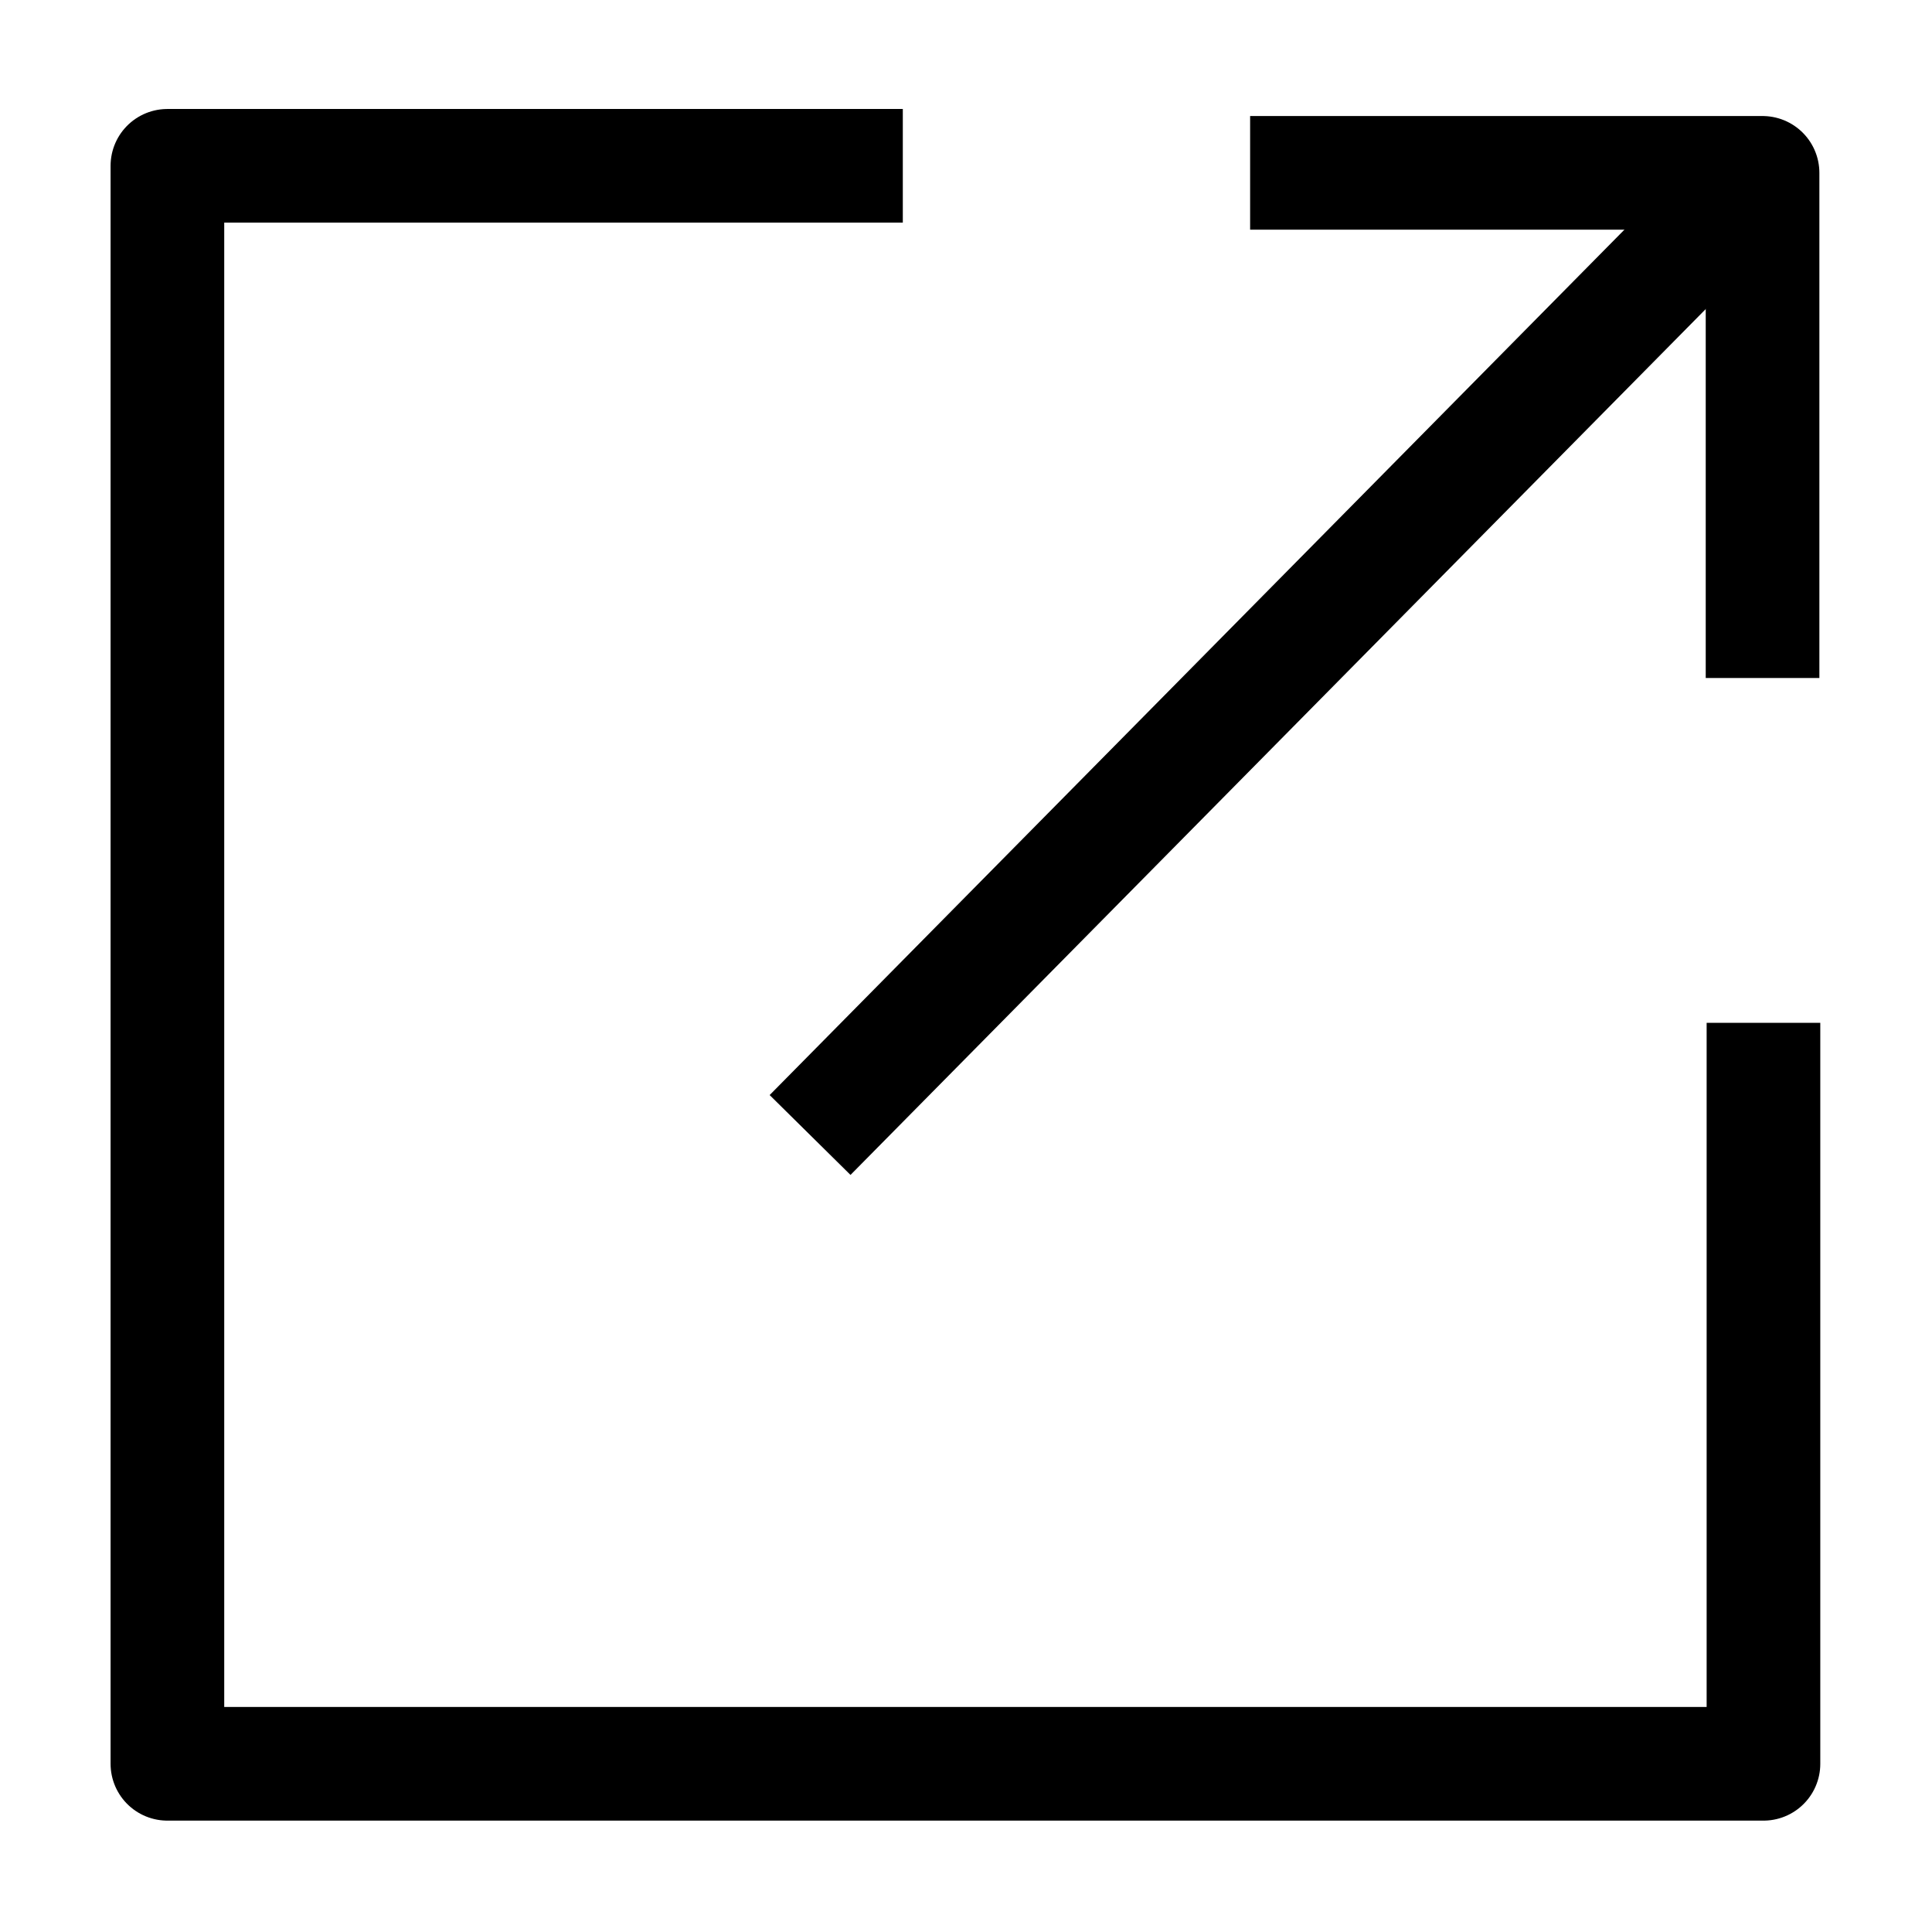
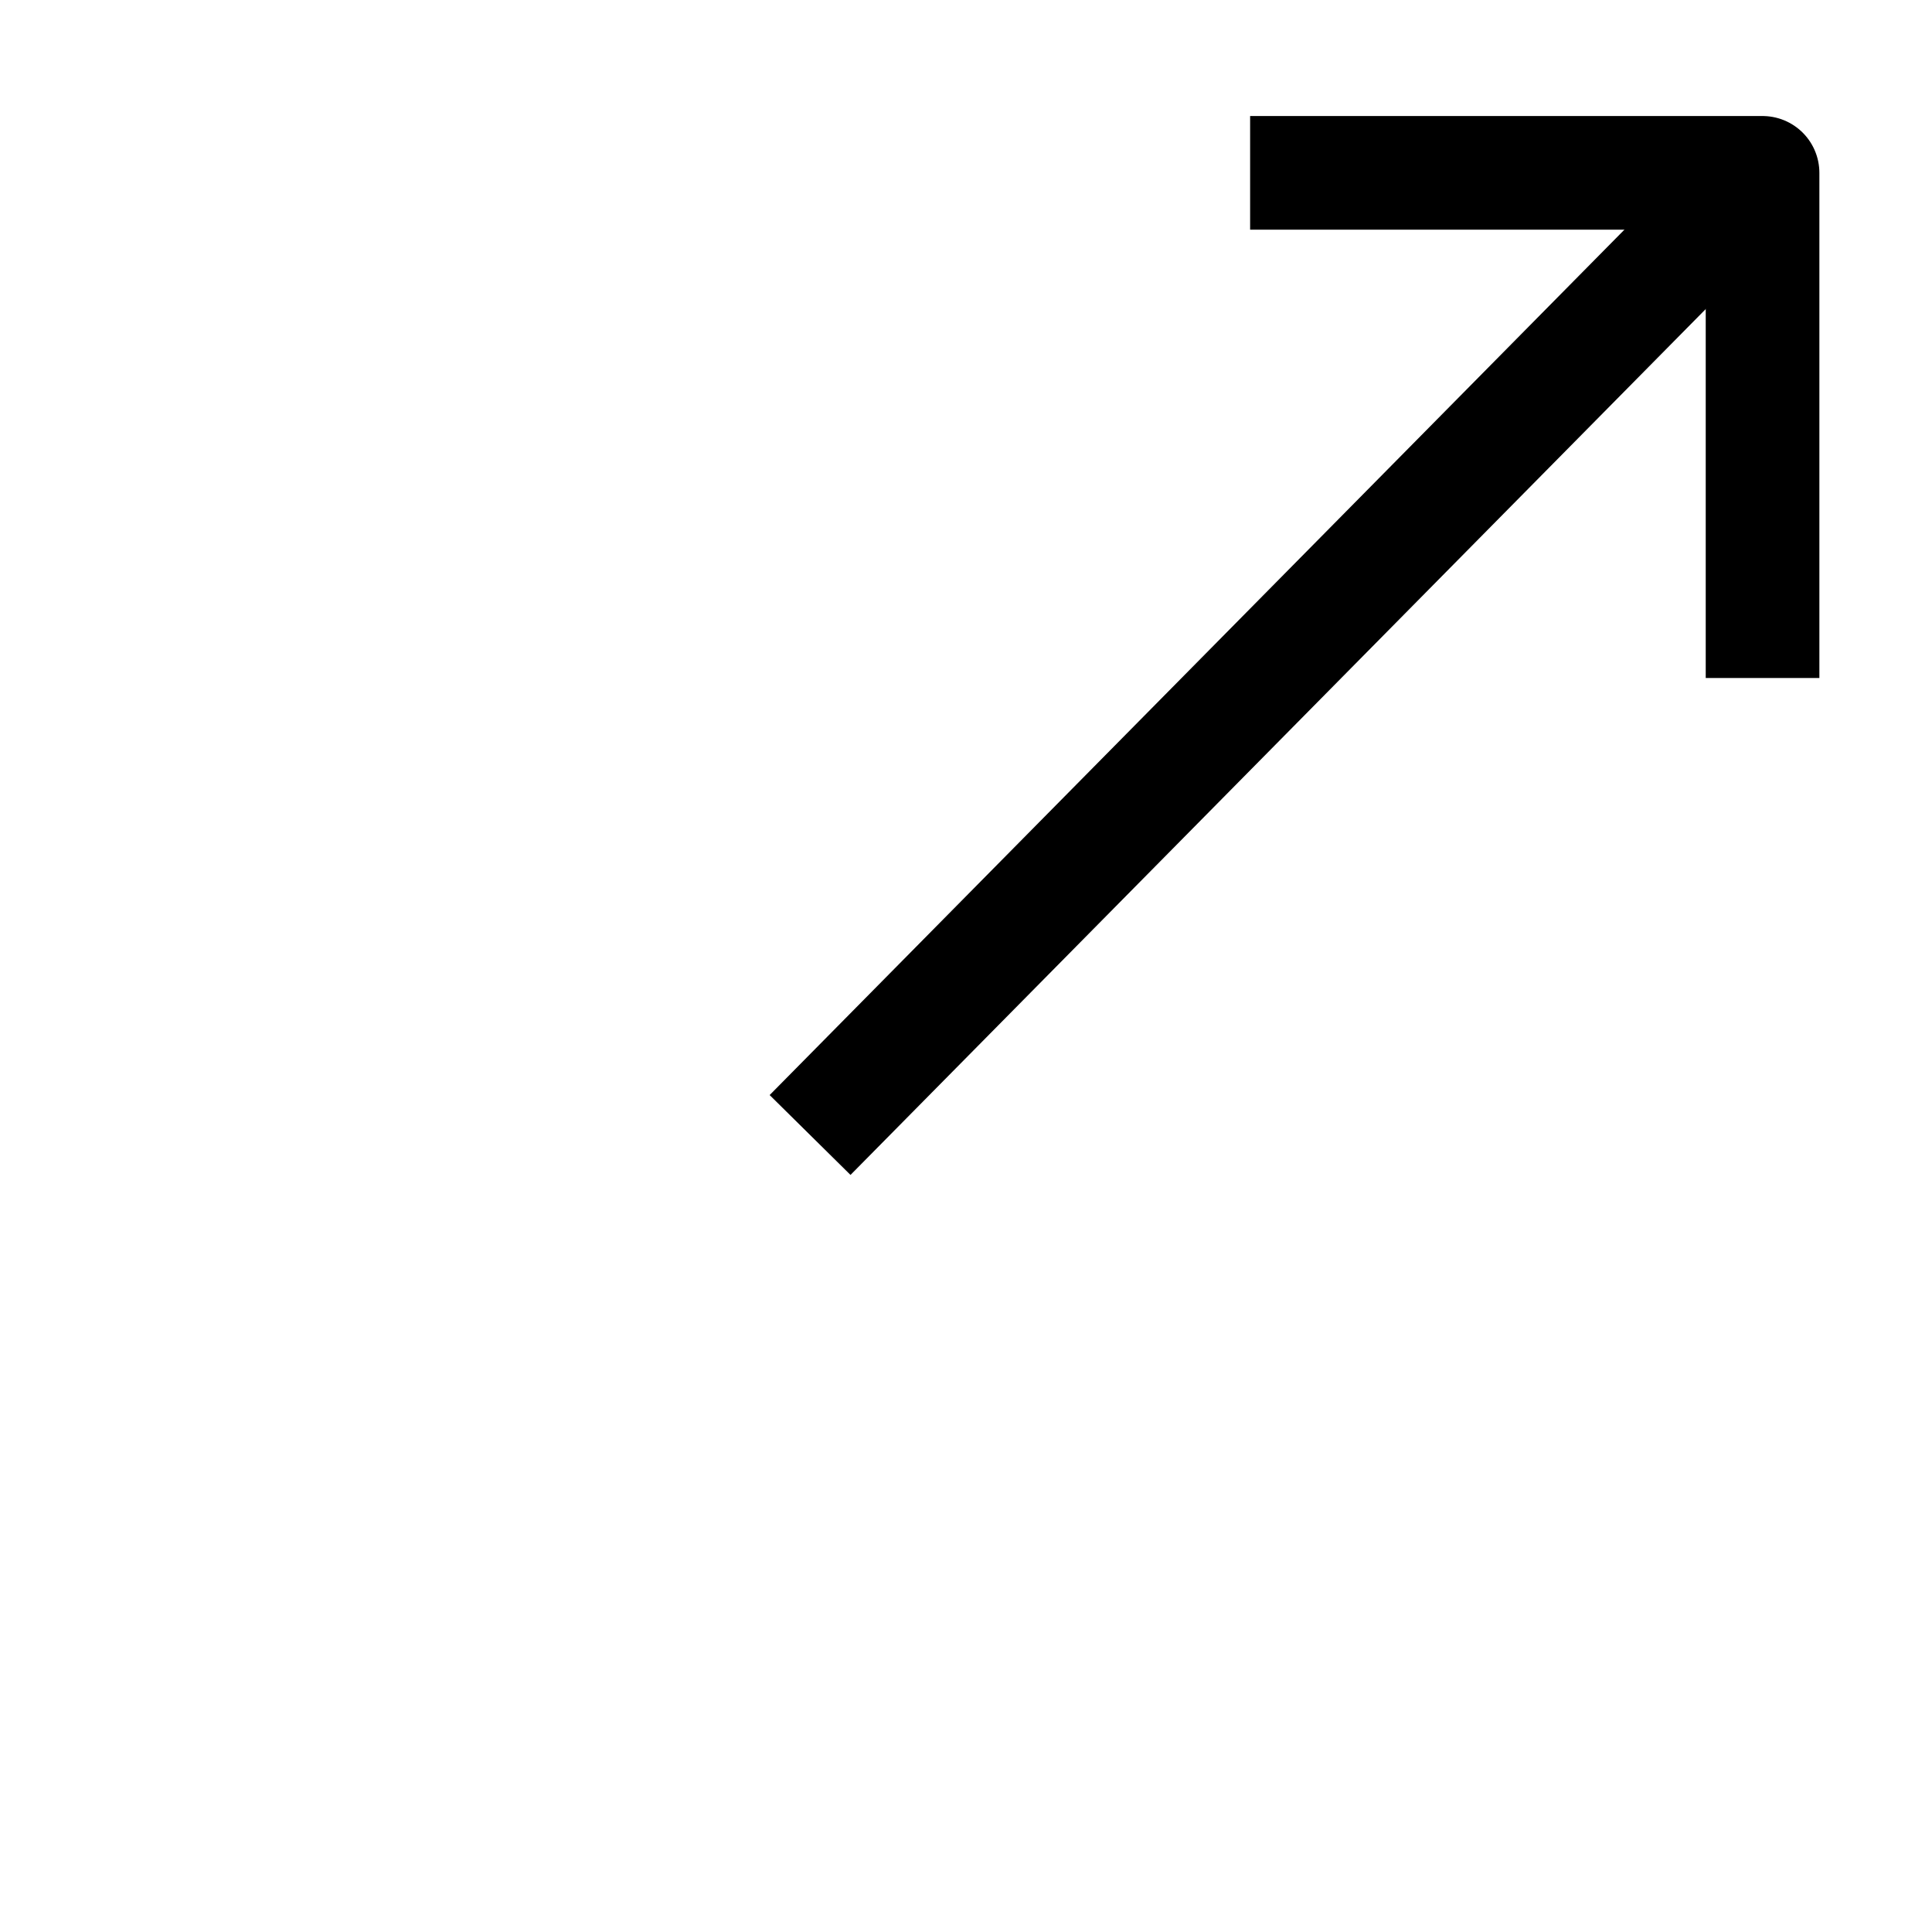
<svg xmlns="http://www.w3.org/2000/svg" width="17px" height="17px" viewBox="0 0 17 17" version="1.1">
  <title>1497995734_15-Output</title>
  <desc>Created with Sketch.</desc>
  <defs />
  <g id="-👍🏻-L11---Persona" stroke="none" stroke-width="1" fill="none" fill-rule="evenodd" stroke-linejoin="round">
    <g id="L11-2" transform="translate(-438, -349)" stroke="#000000">
      <g id="Site-[8h]" transform="translate(316, 344)">
        <g id="1497995734_15-Output" transform="translate(123, 6)">
-           <polyline id="Shape" points="14.517 8 14.517 14.52 0.473 14.52 0.473 0.459 6.944 0.459" />
          <polyline id="Shape" points="10 0.521 14.509 0.521 14.509 4.966" />
          <path d="M14.173,0.842 L6.128,8.987" id="Shape" />
        </g>
      </g>
    </g>
  </g>
</svg>